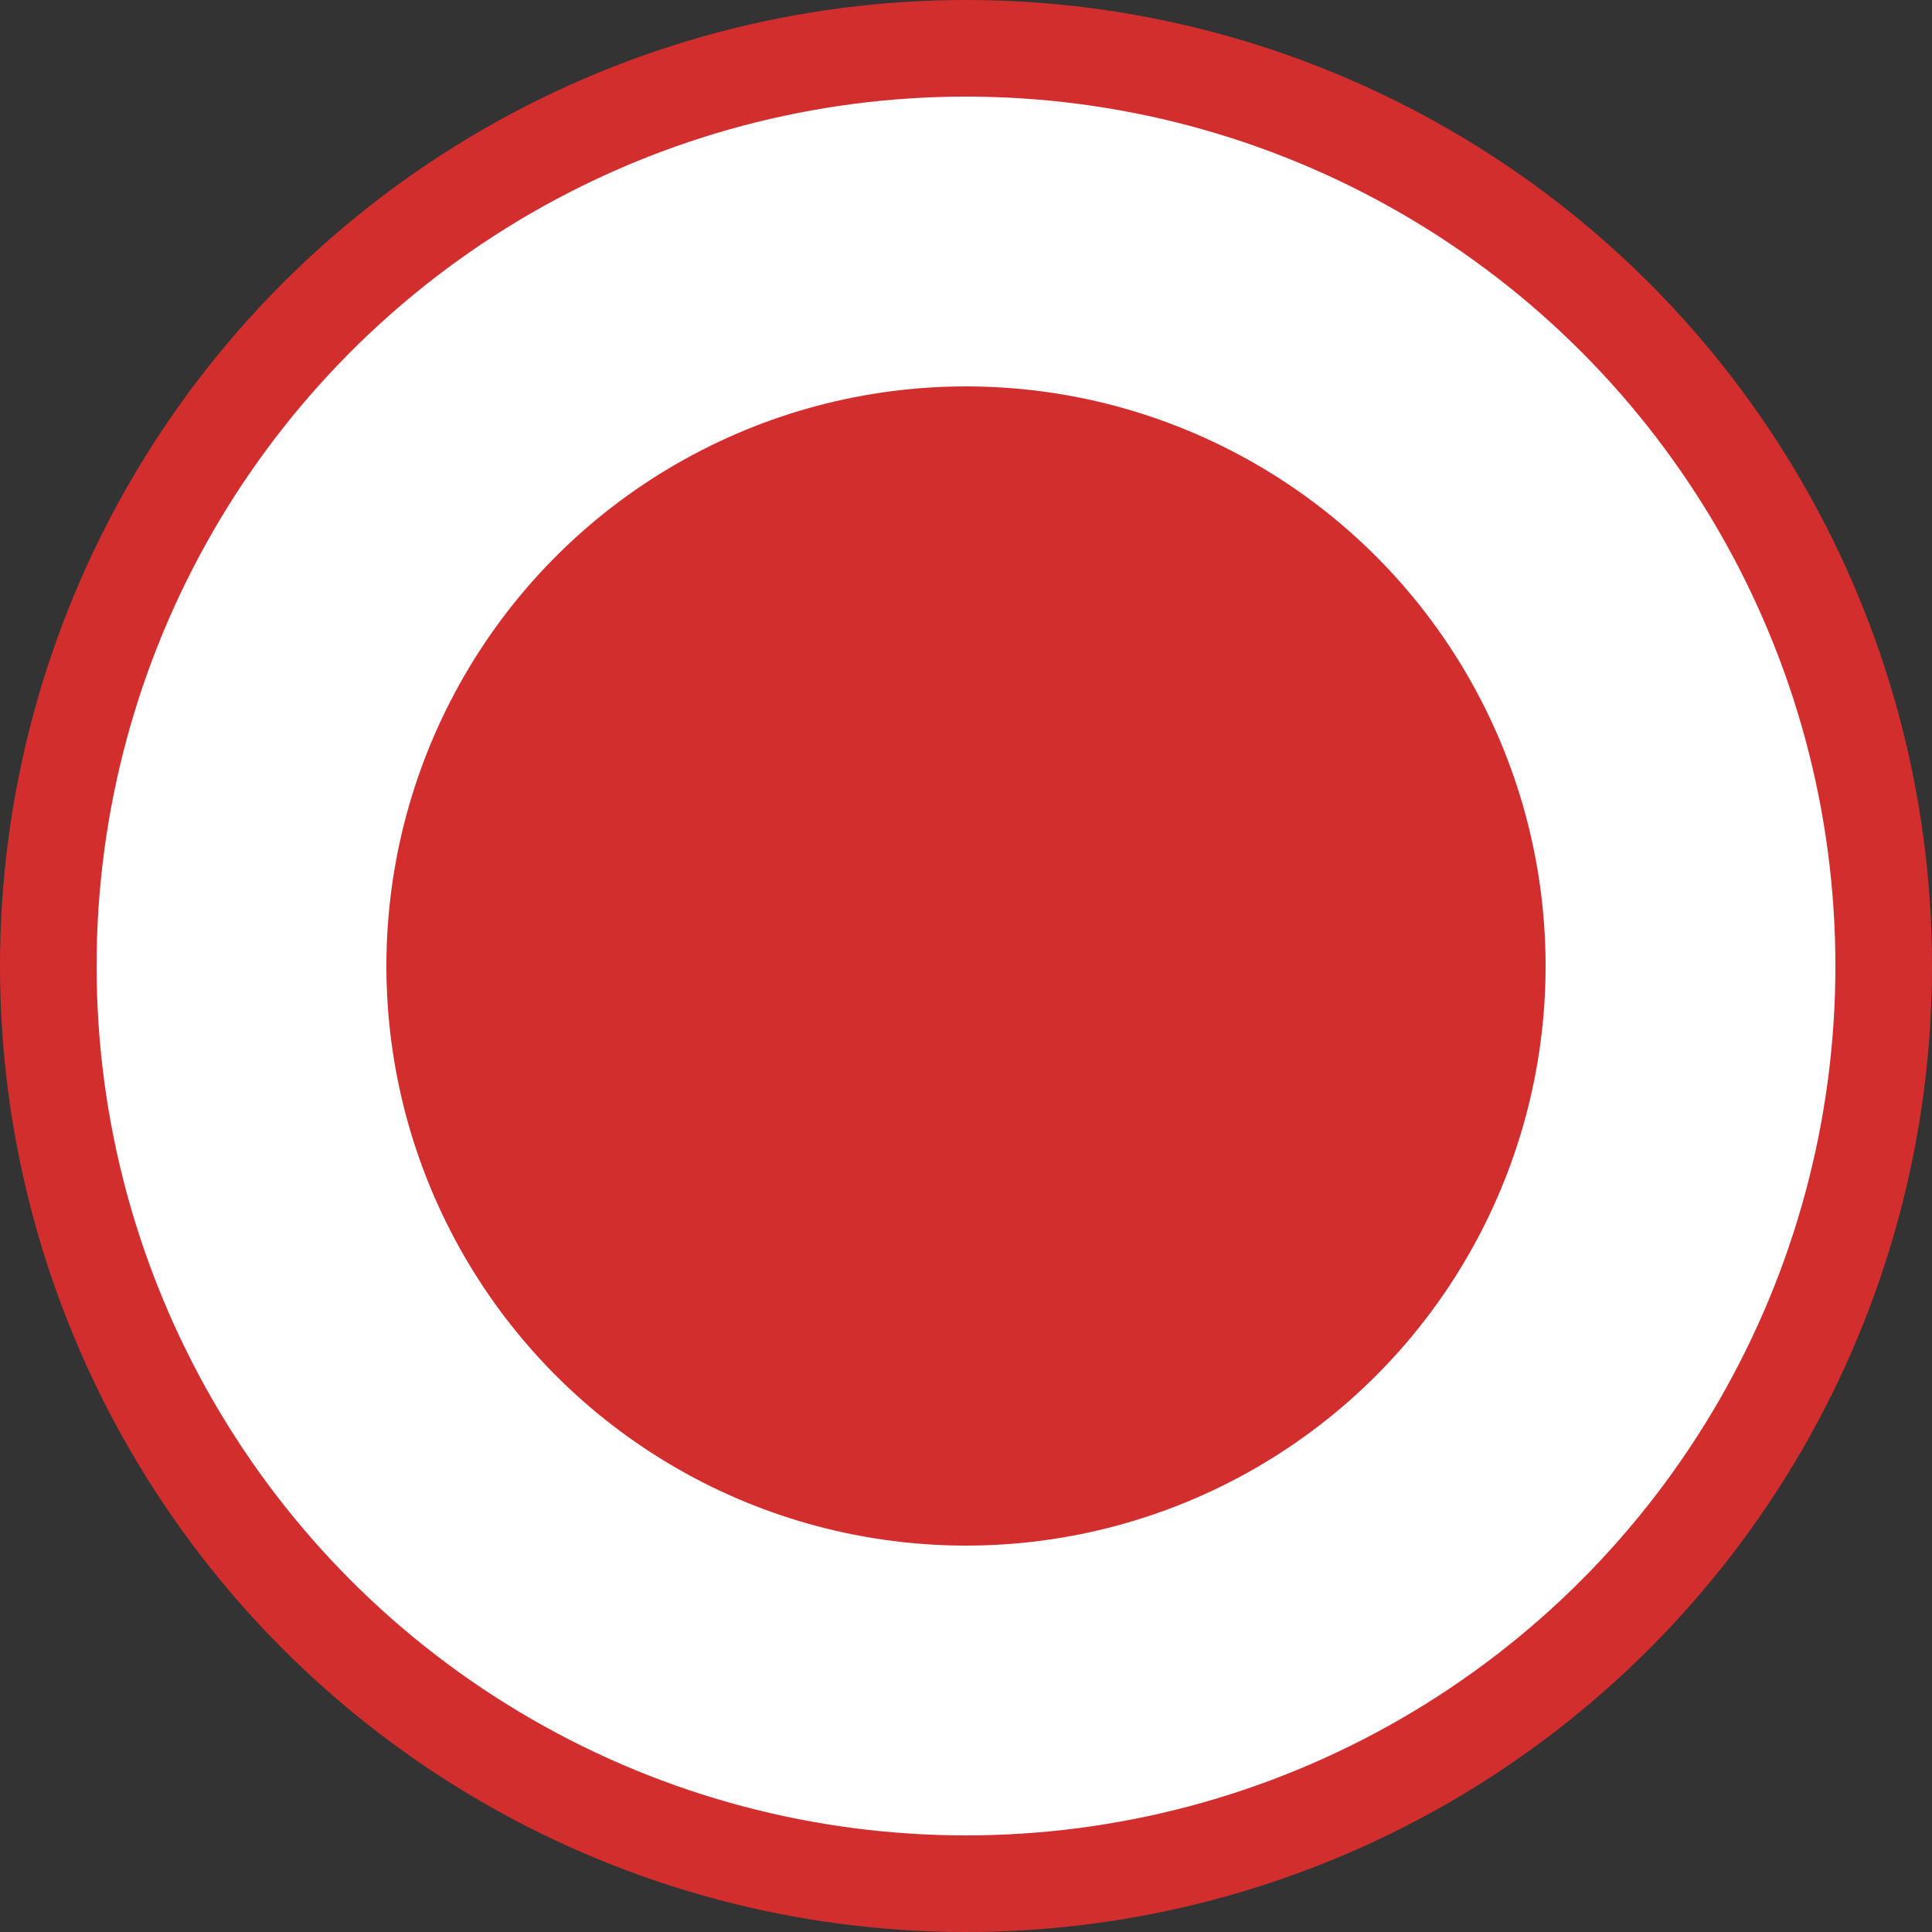
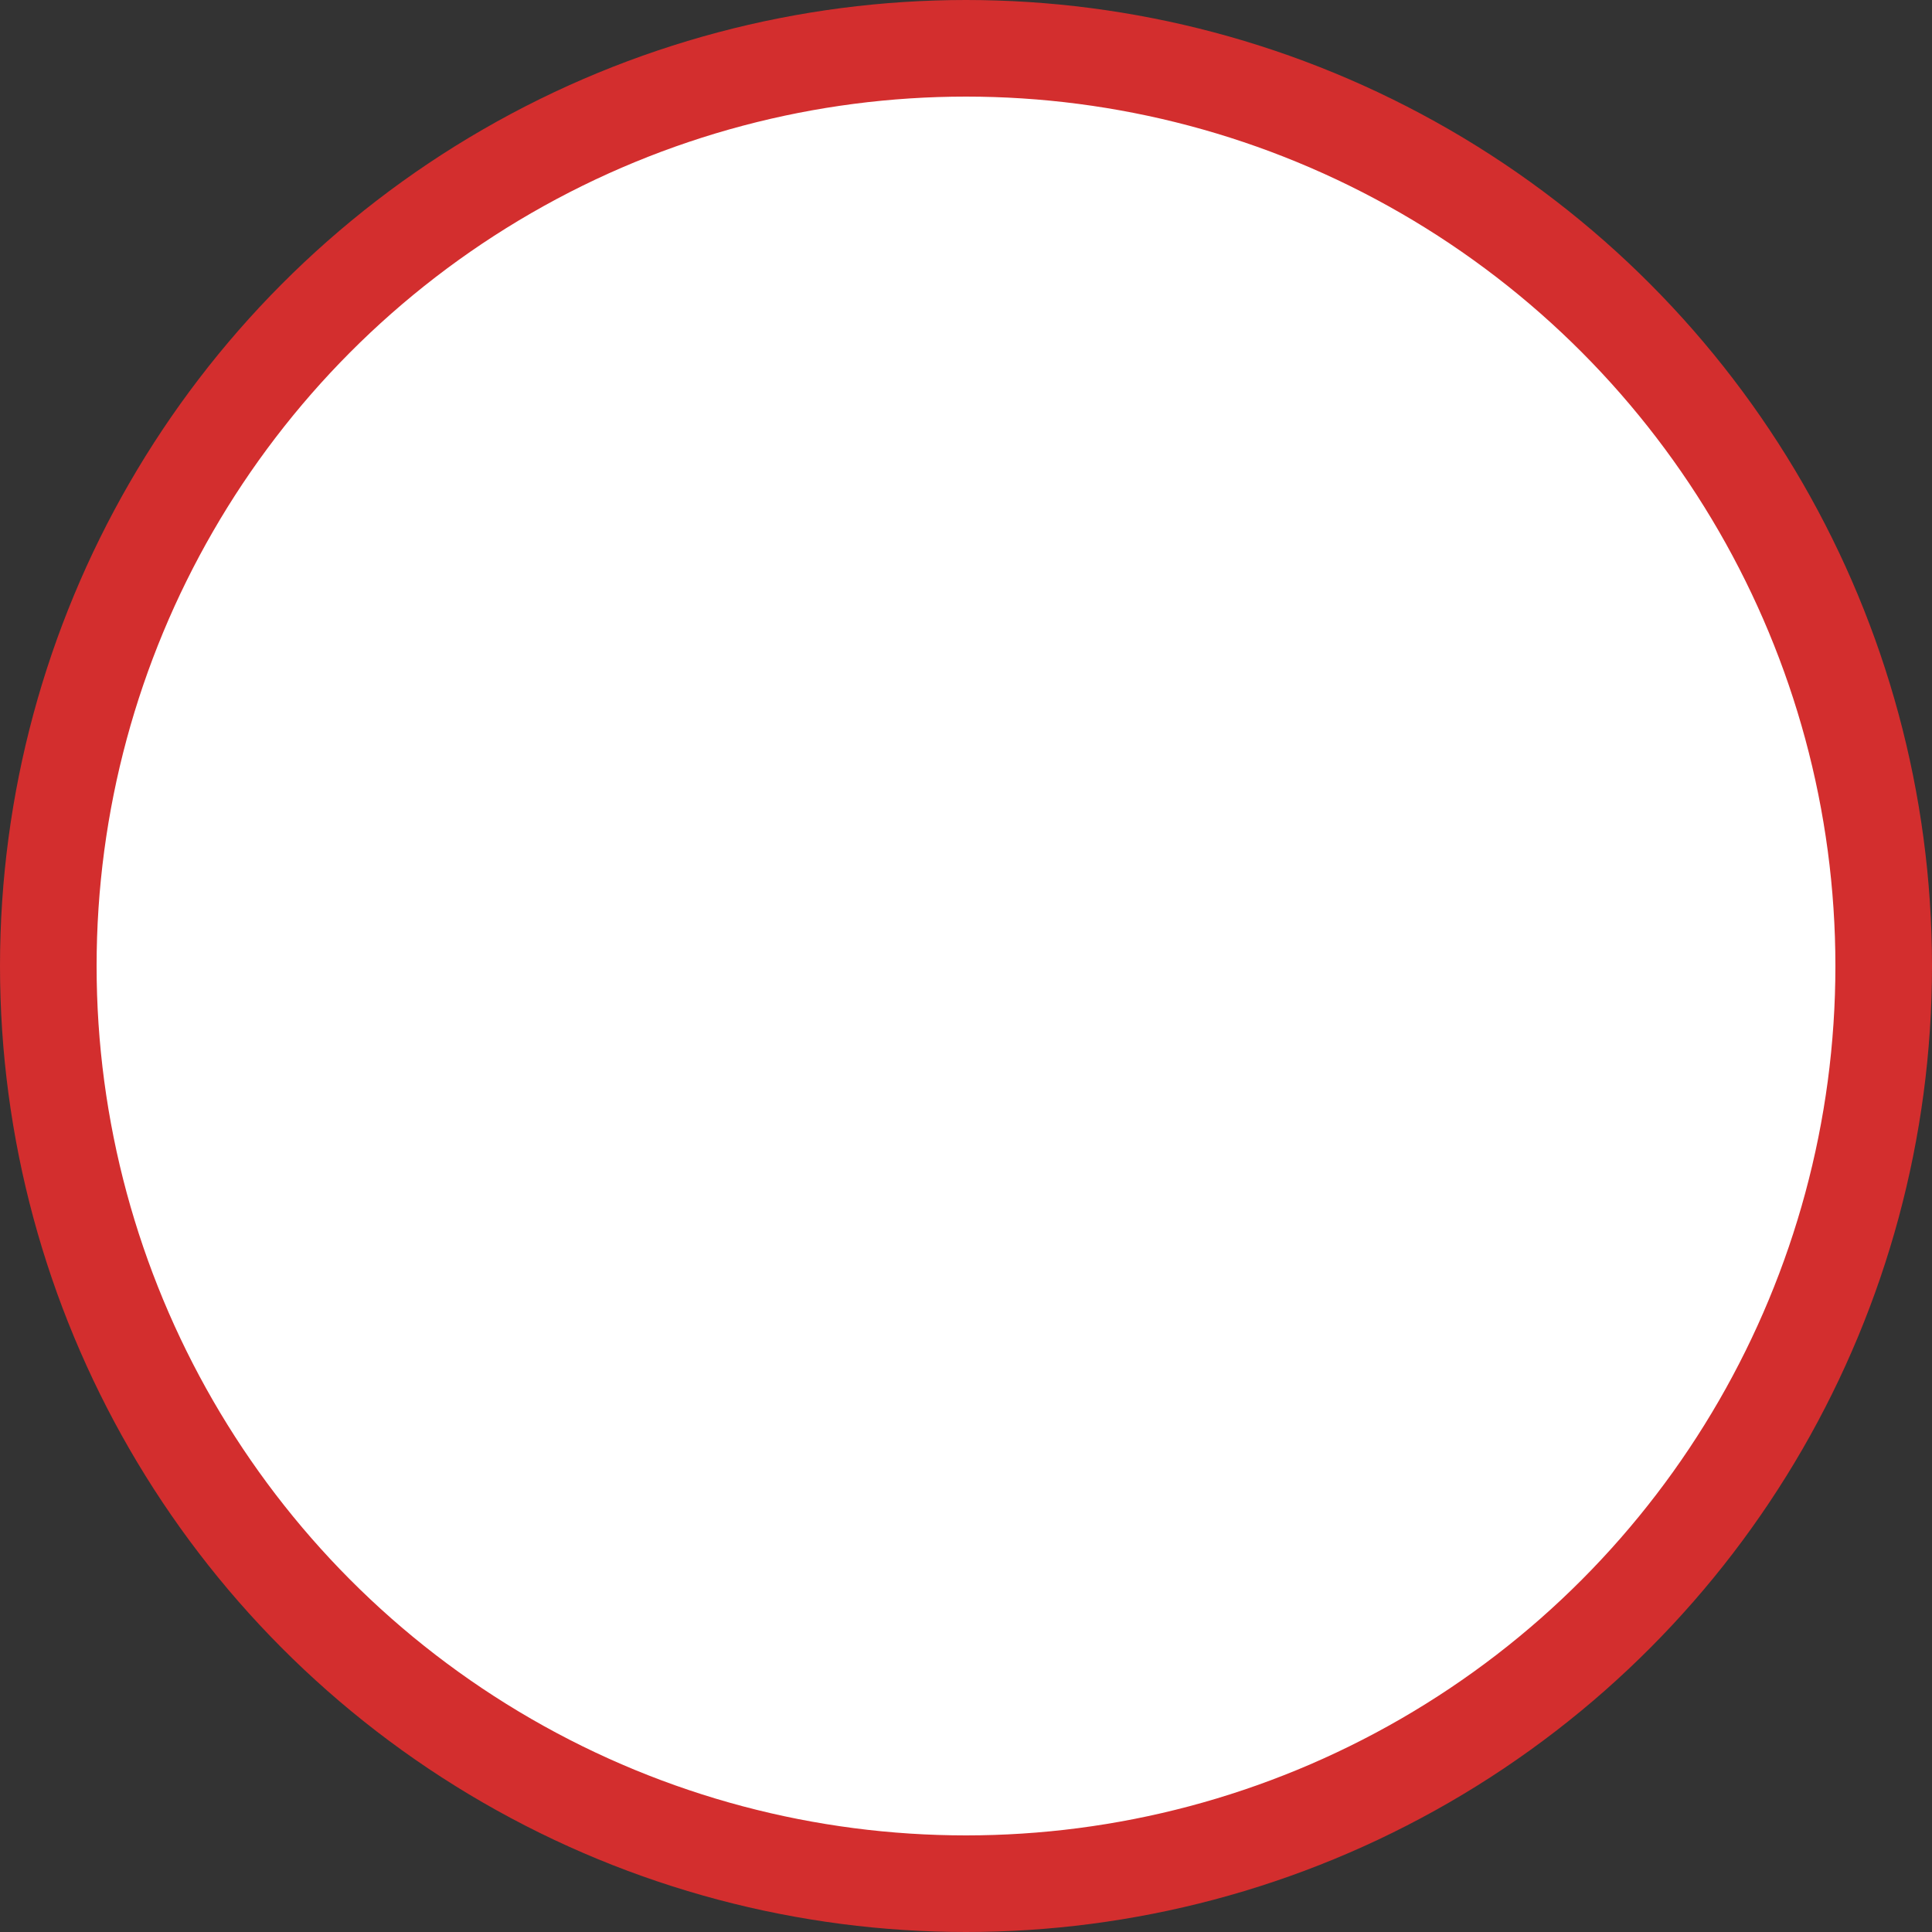
<svg xmlns="http://www.w3.org/2000/svg" width="20" height="20" viewBox="0 0 20 20" fill="none">
  <rect x="0" y="0" width="20" height="20" fill="#333333" stroke="none" />
  <circle cx="10" cy="10" r="9.5" fill="white" stroke="#D32E2E" />
-   <circle cx="10" cy="10" r="6" fill="#D32E2E" />
</svg>